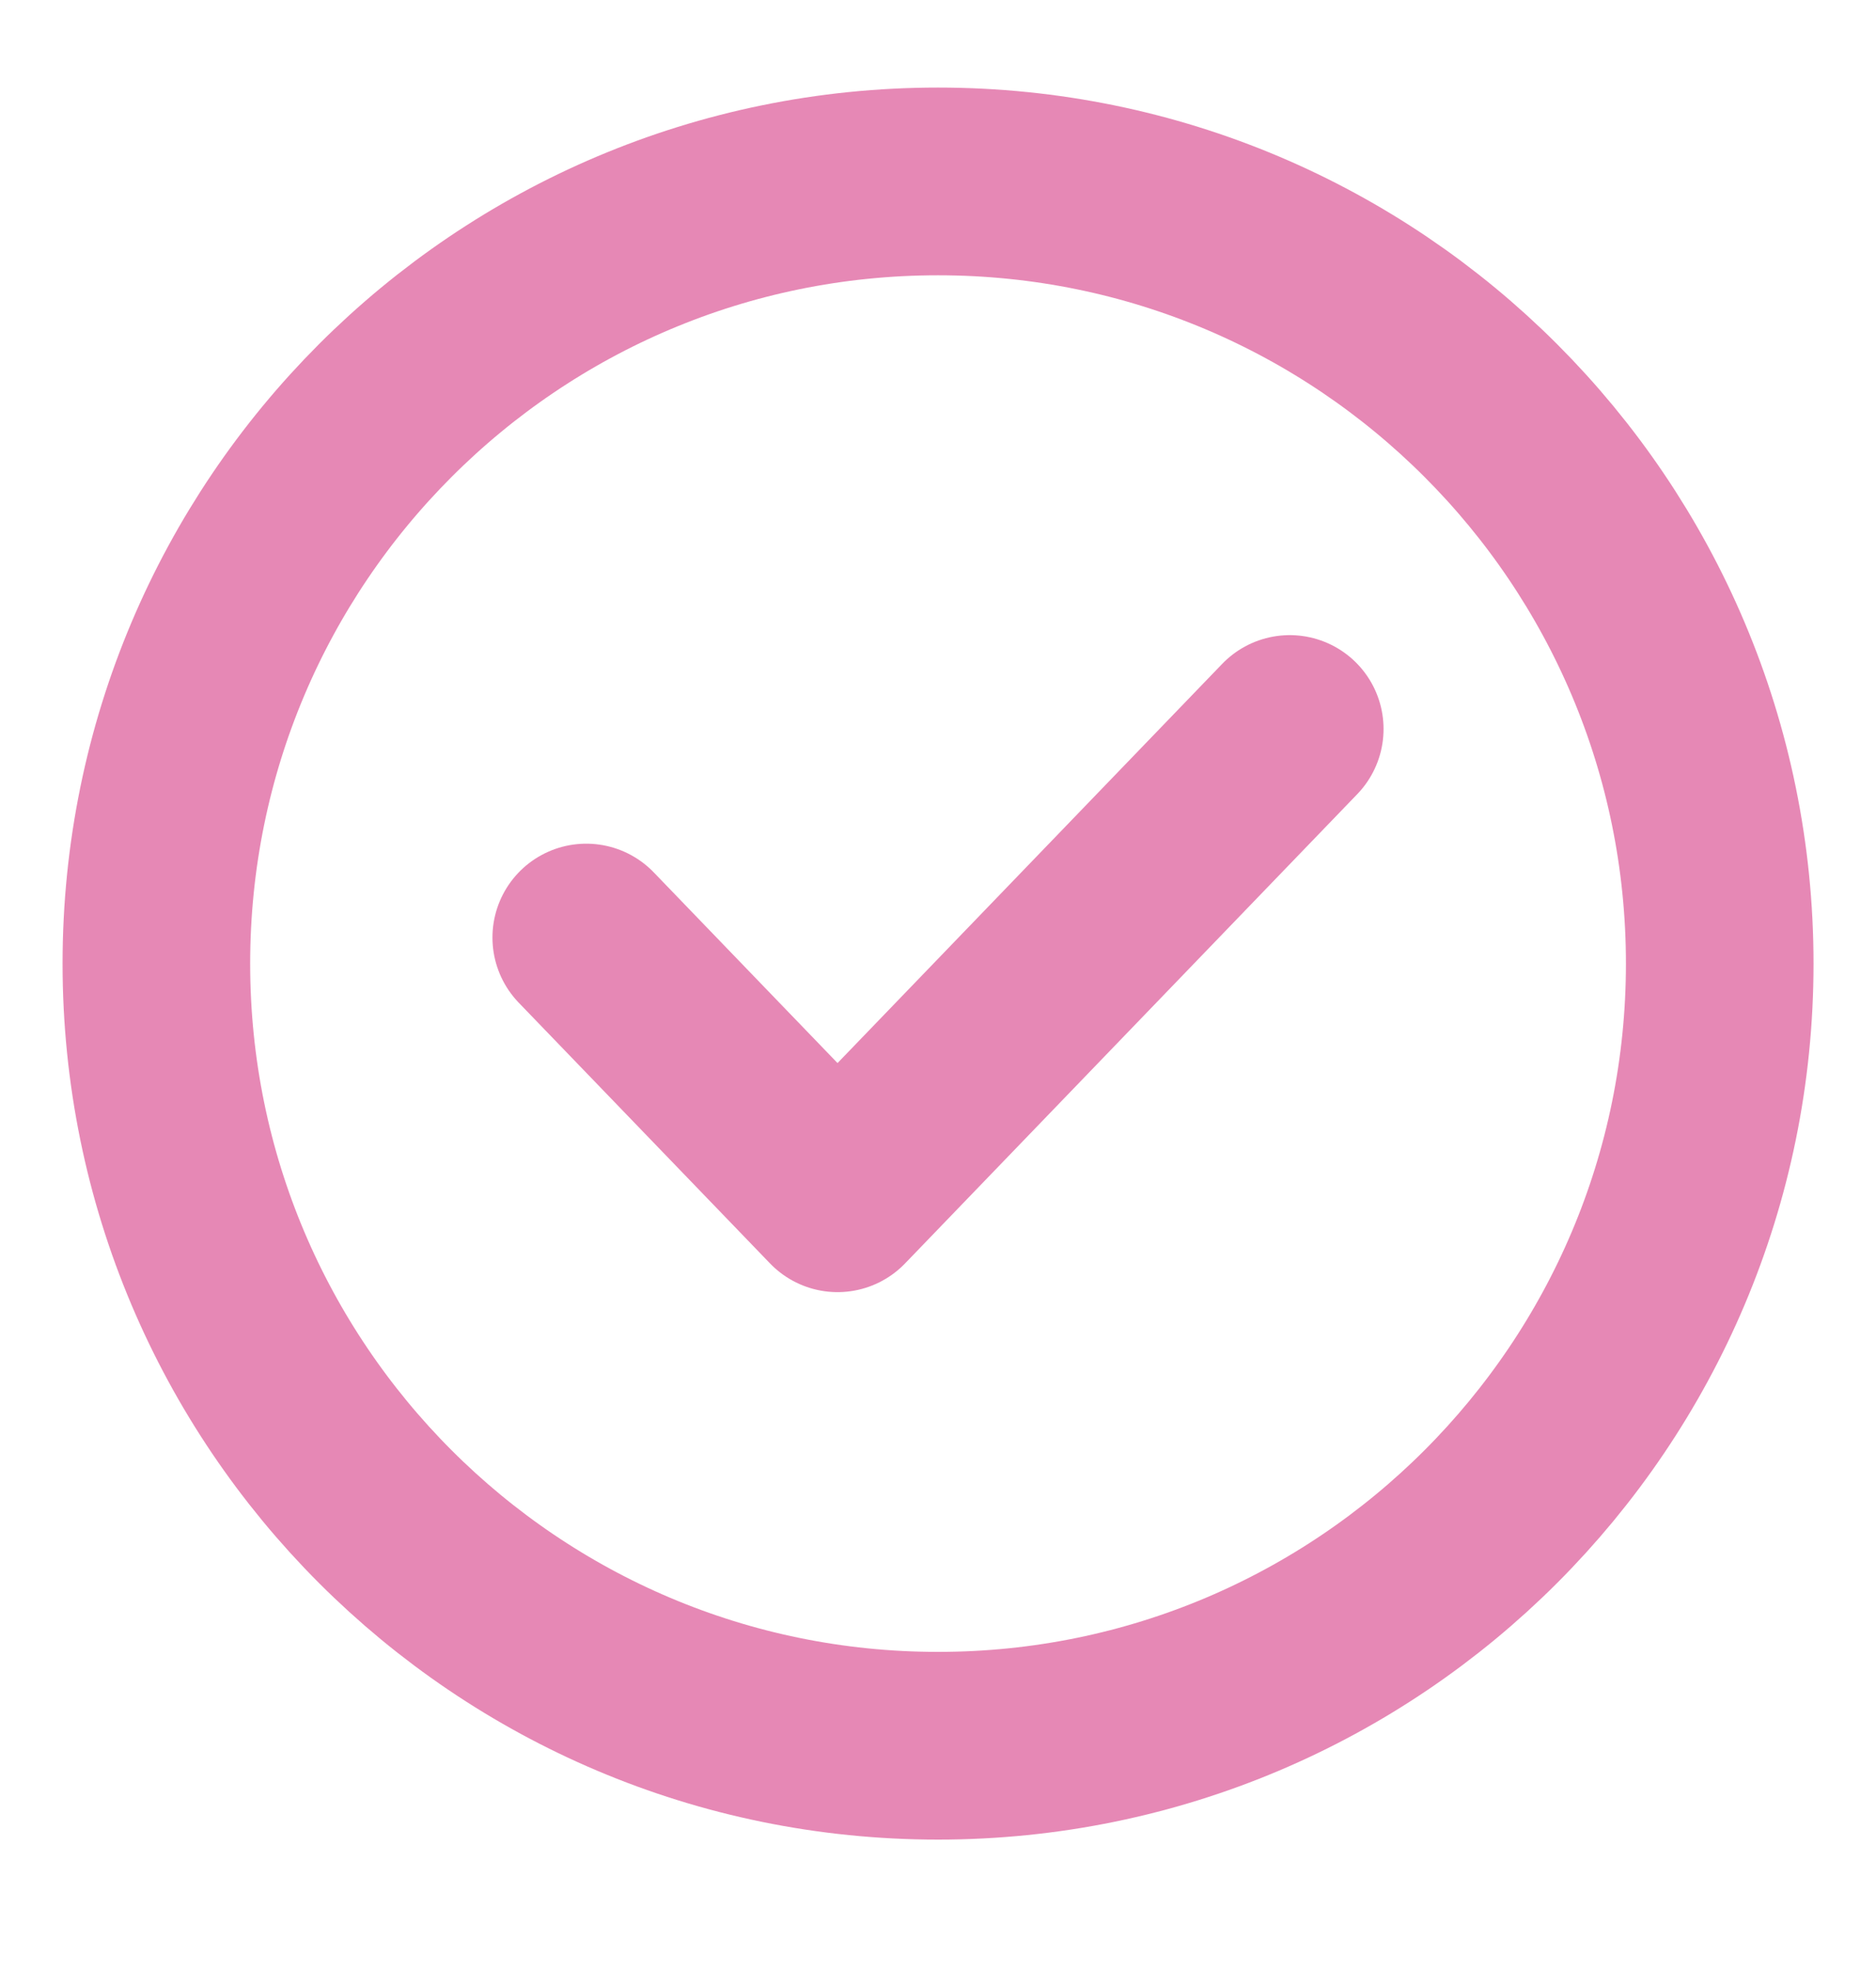
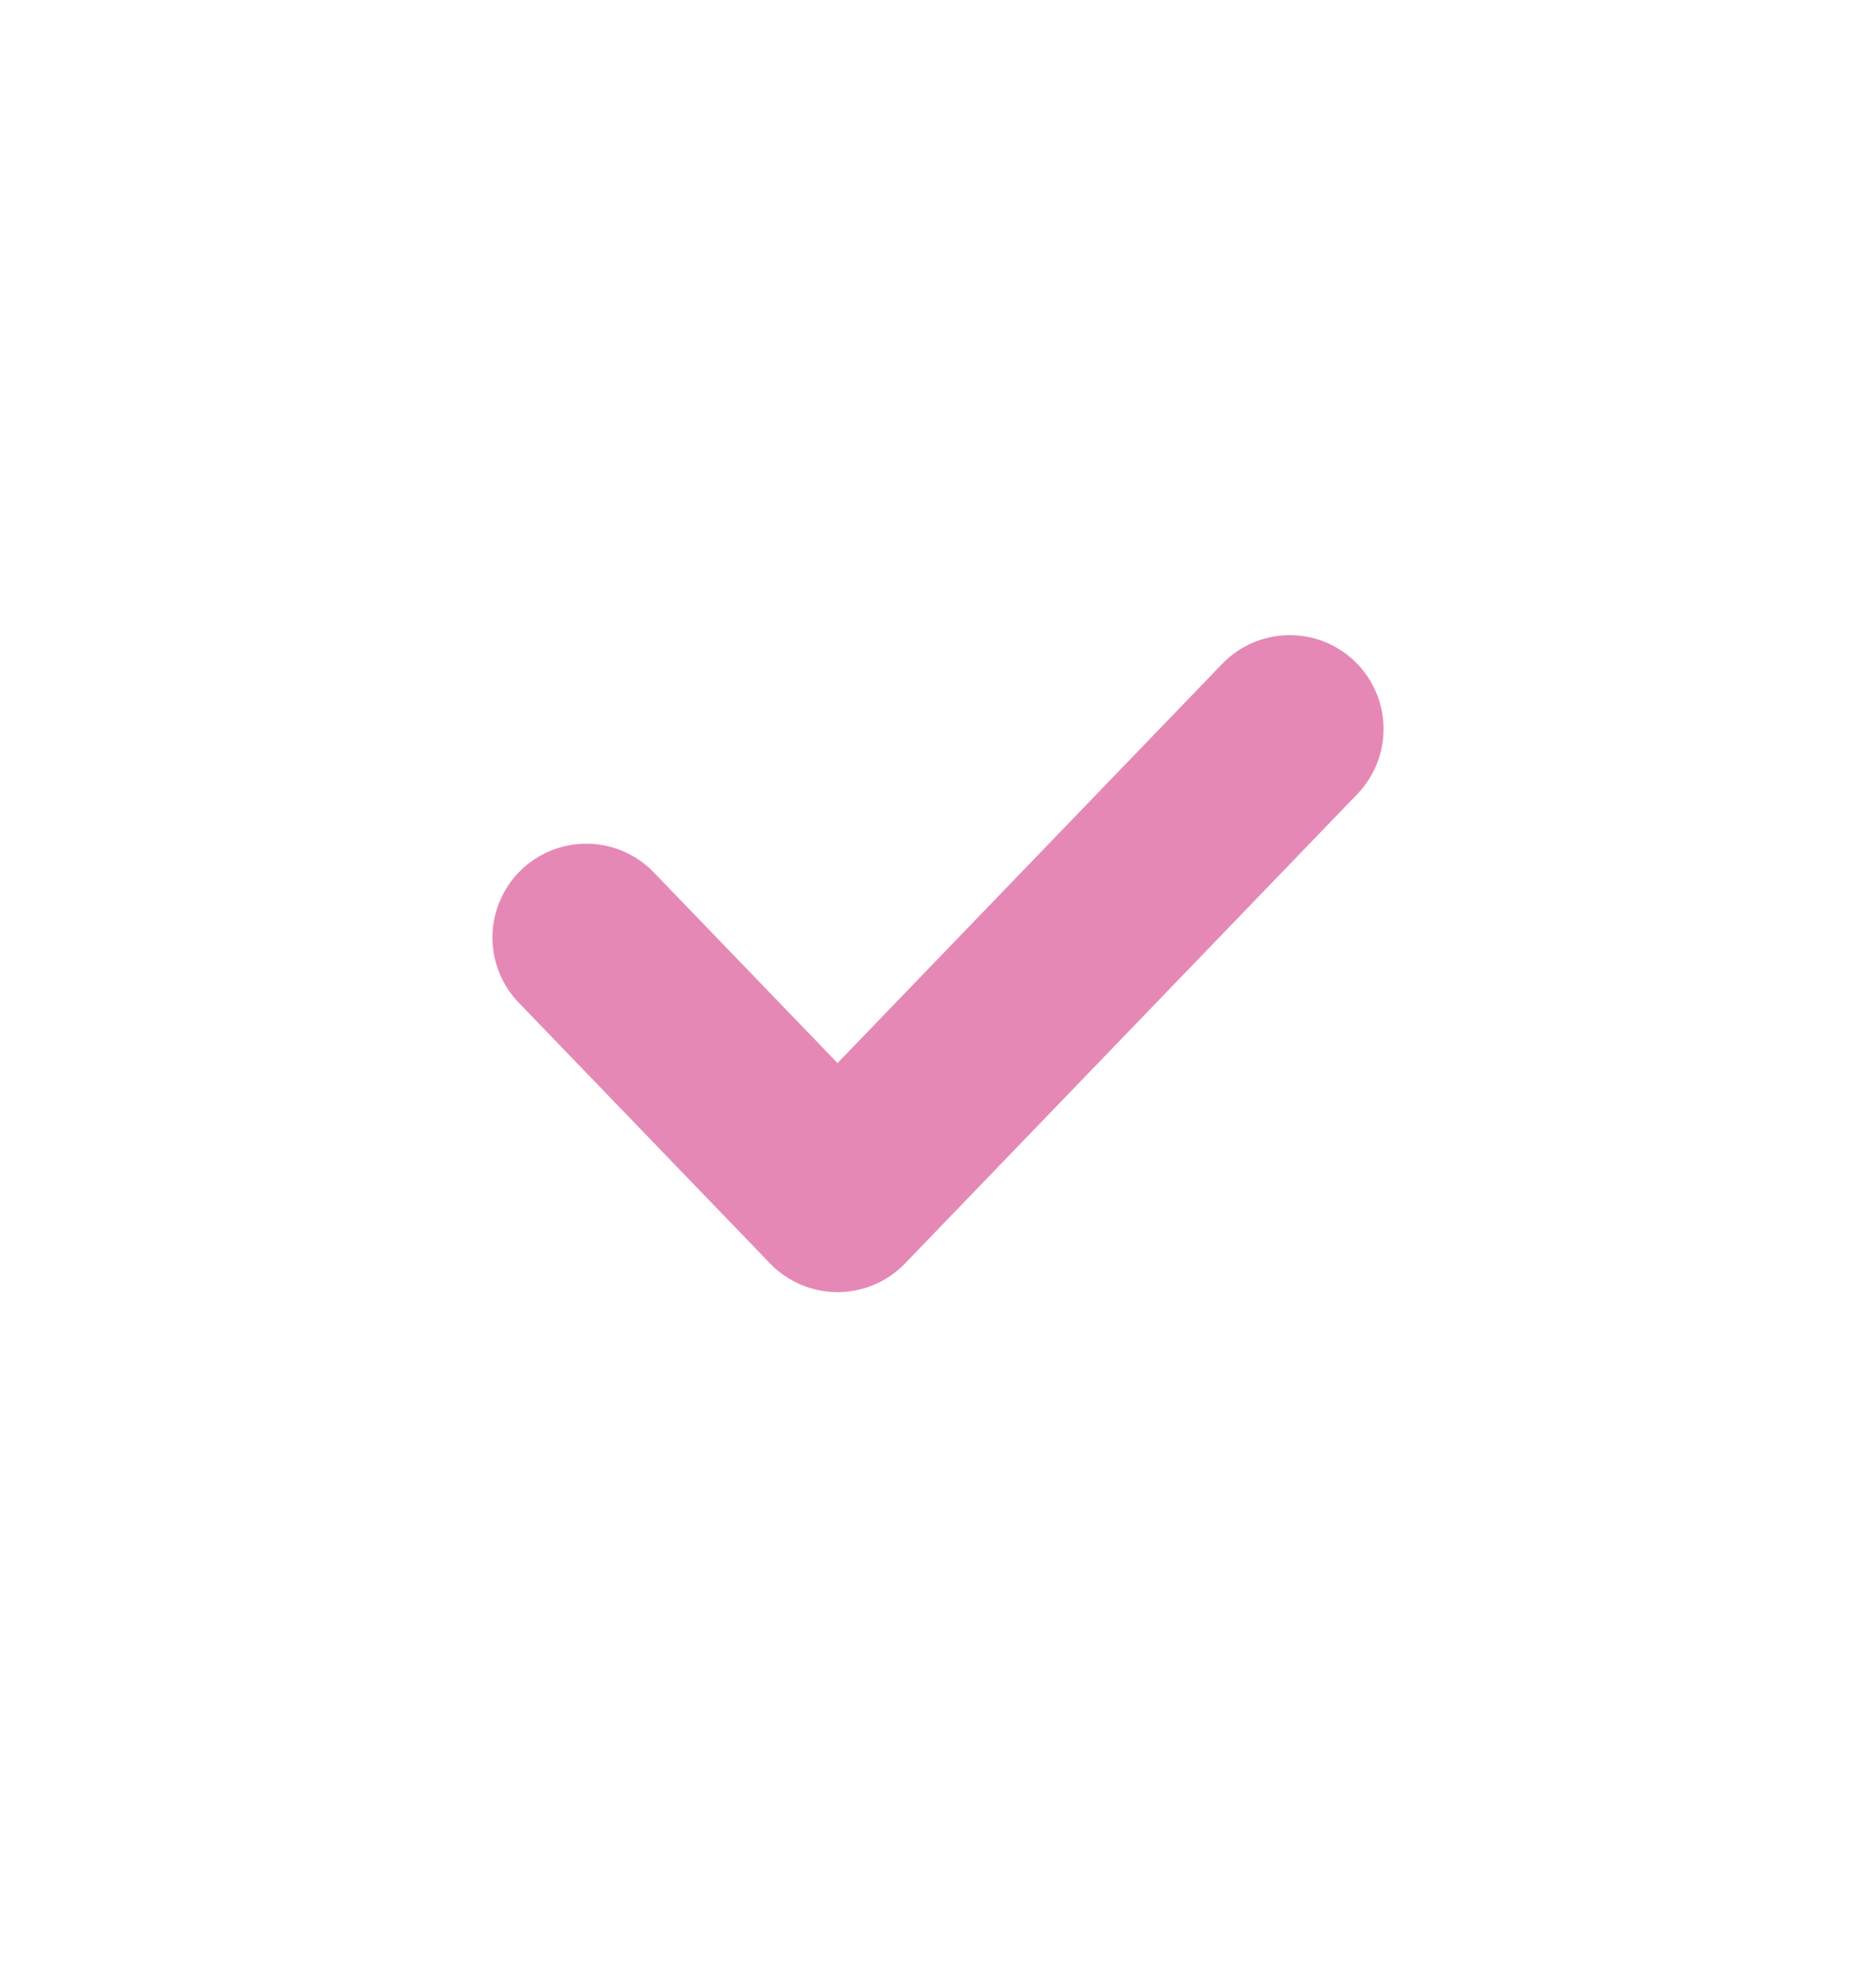
<svg xmlns="http://www.w3.org/2000/svg" width="20" height="21" viewBox="0 0 20 21" fill="none">
  <g clip-path="url(#clip0_1746_177)">
-     <path d="M10 18.6C14.603 18.6 18.334 14.869 18.334 10.267C18.334 5.664 14.603 1.933 10 1.933C5.398 1.933 1.667 5.664 1.667 10.267C1.667 14.869 5.398 18.6 10 18.6Z" stroke="#CE136D" stroke-opacity="0.5" stroke-width="2" stroke-linecap="round" stroke-linejoin="round" />
    <path d="M6.25 9.989L8.929 12.767L13.75 7.767" stroke="#CE136D" stroke-opacity="0.5" stroke-width="2" stroke-linecap="round" stroke-linejoin="round" />
  </g>
  <defs>
    <clipPath id="clip0_1746_177">
      <rect width="20" height="20" fill="white" transform="translate(0 0.267)" />
    </clipPath>
  </defs>
</svg>